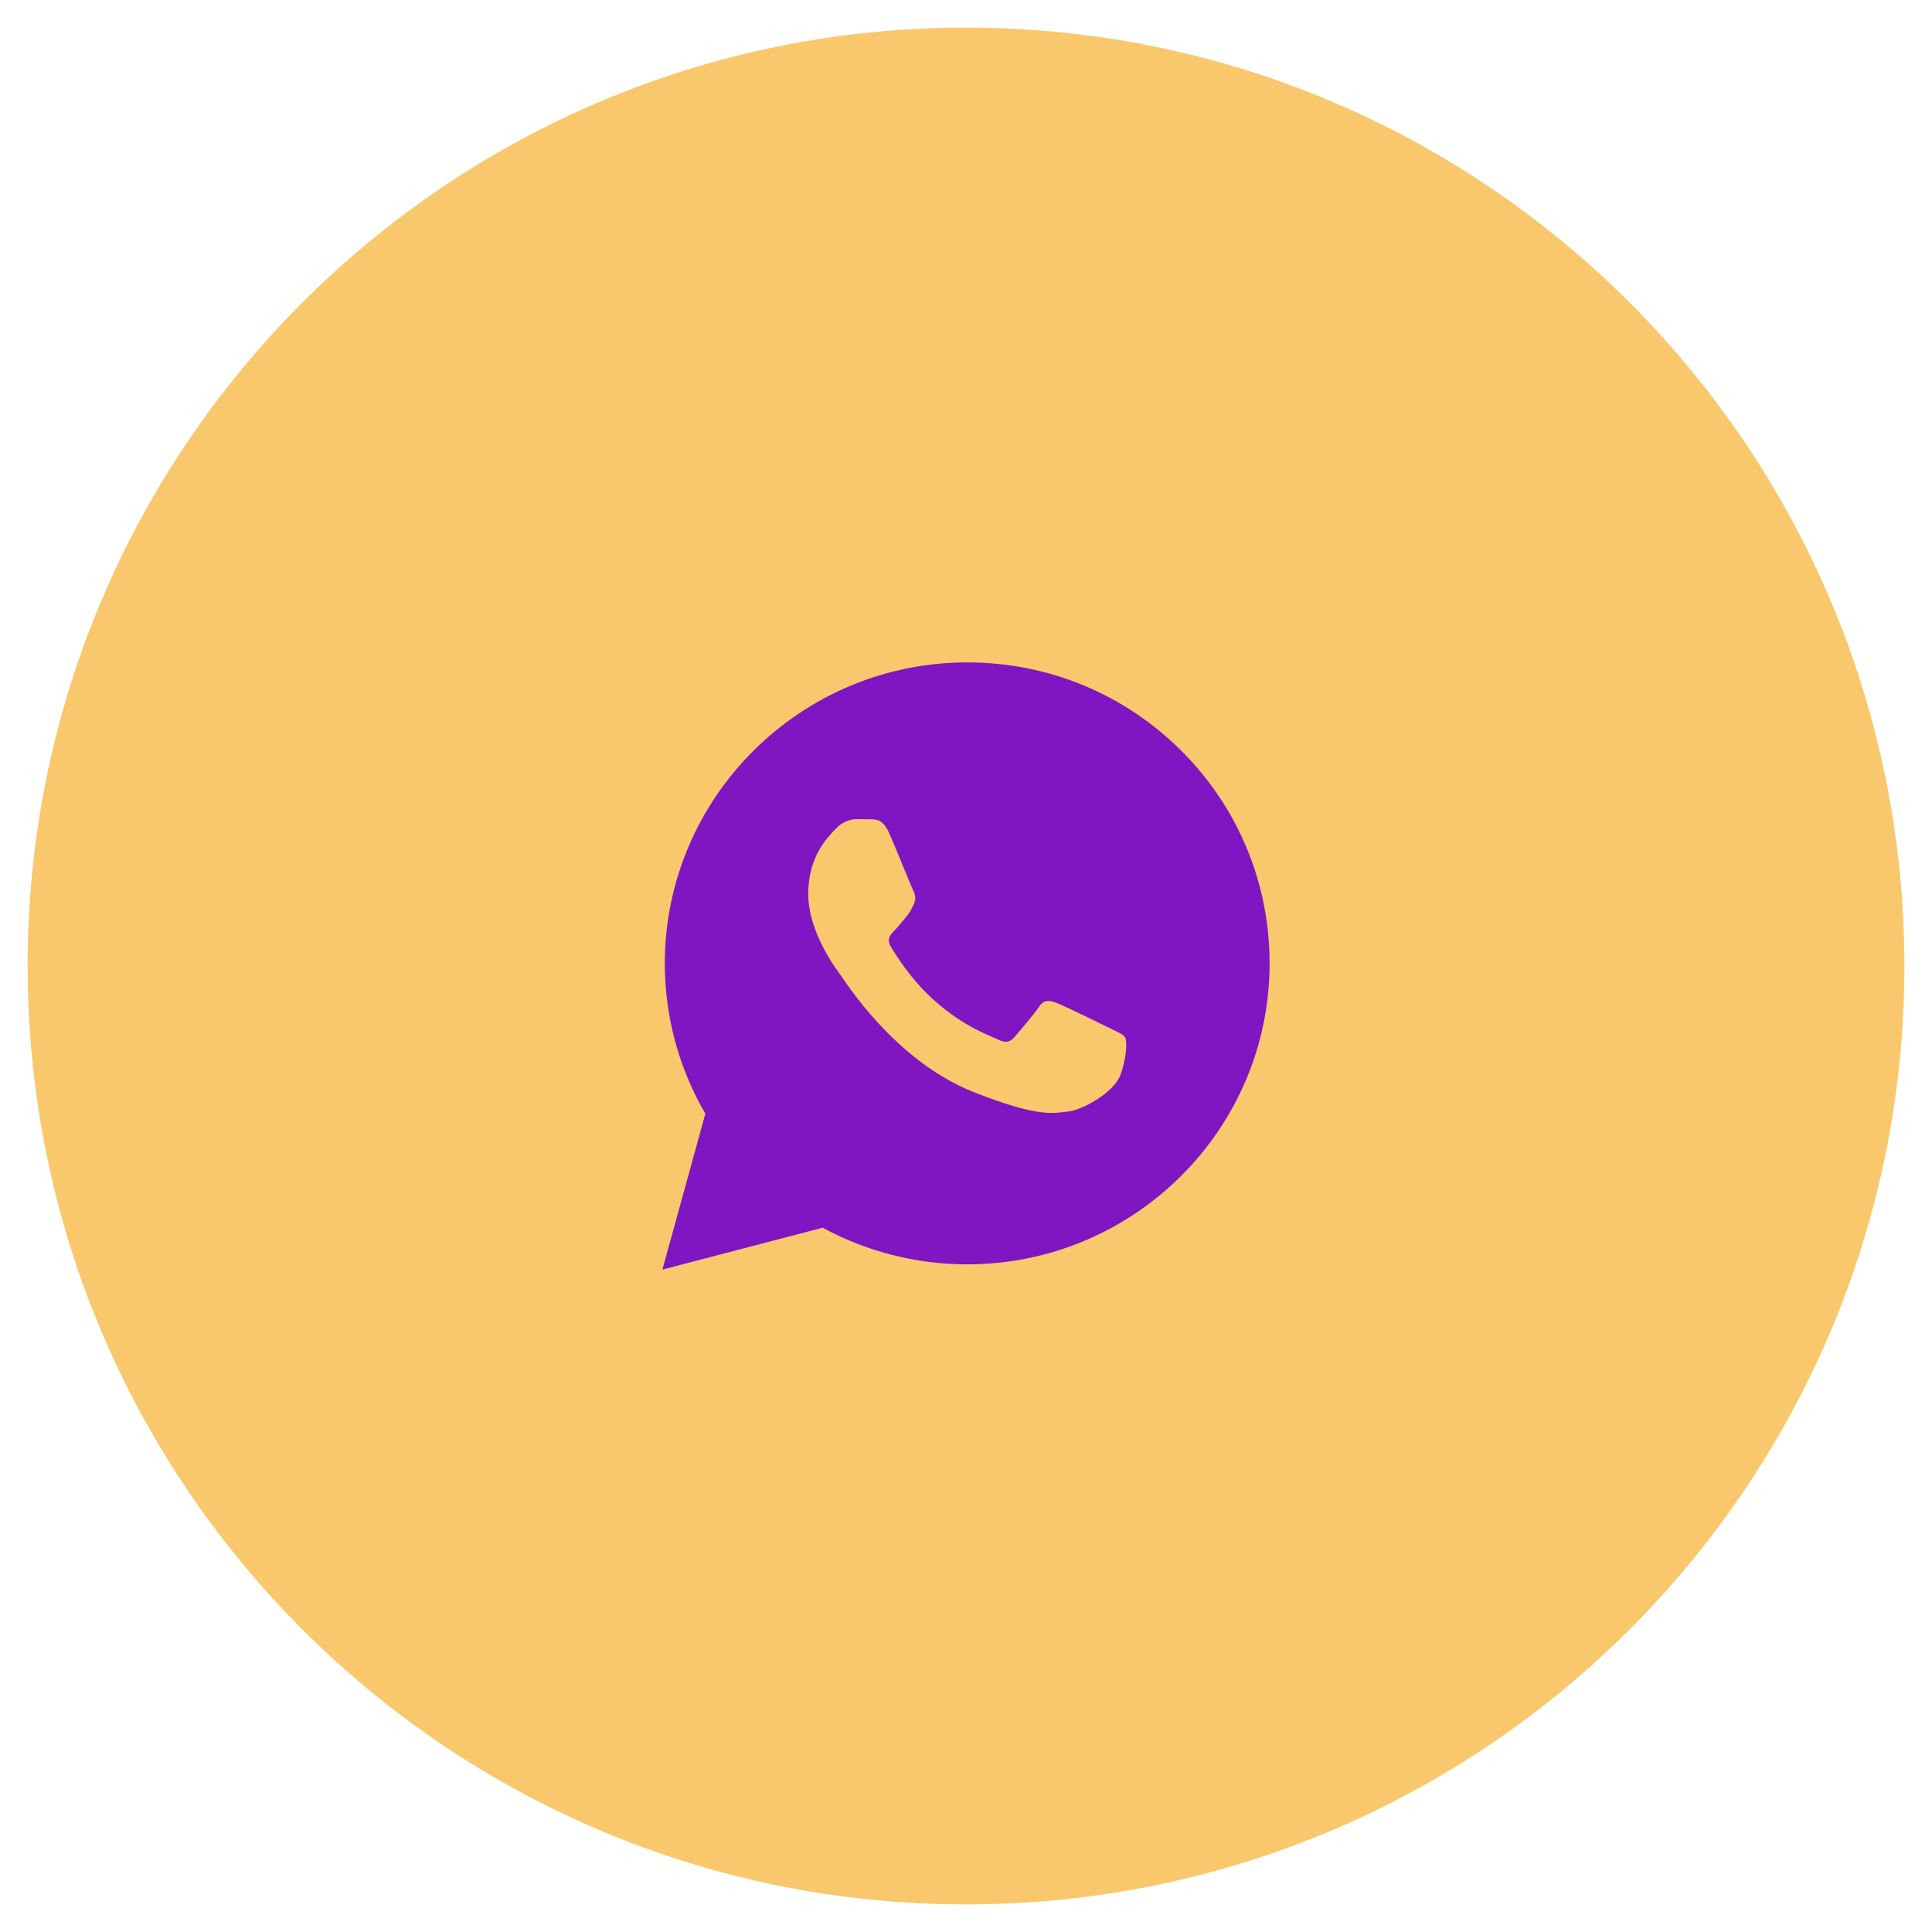
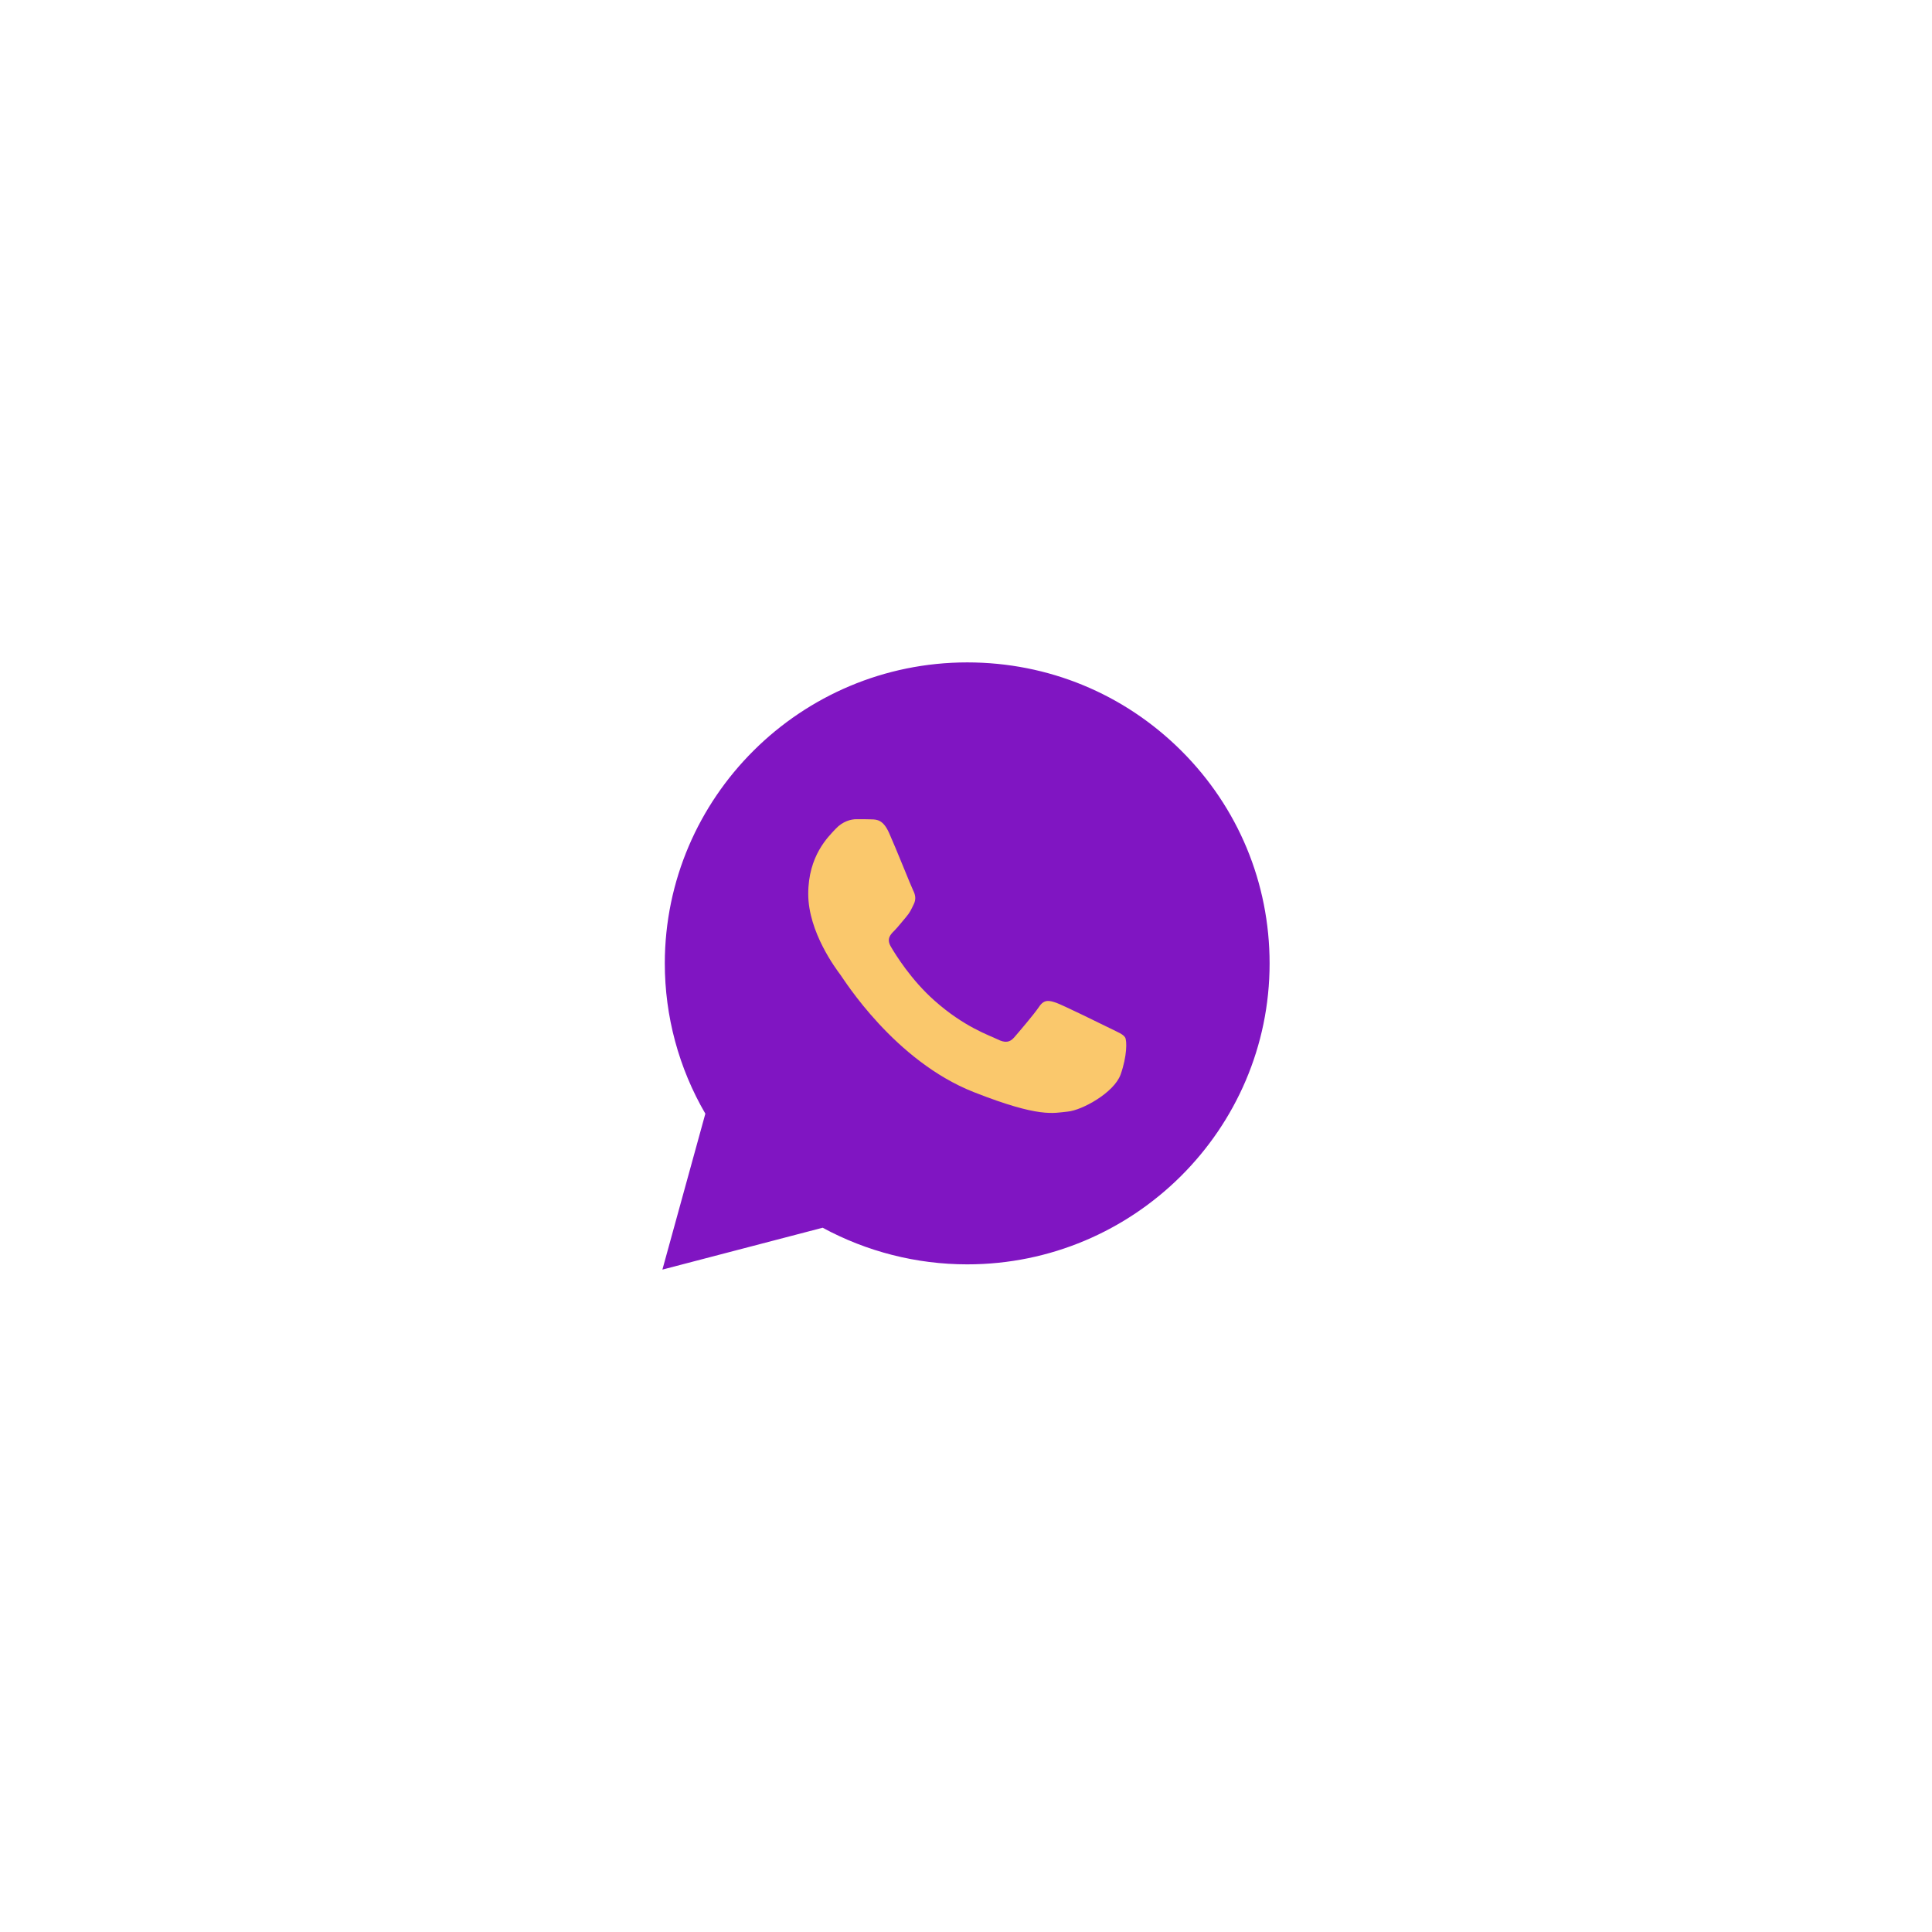
<svg xmlns="http://www.w3.org/2000/svg" width="70" height="70" viewBox="0 0 70 70" fill="none">
-   <path d="M35 69C53.778 69 69 53.778 69 35C69 16.222 53.778 1 35 1C16.222 1 1 16.222 1 35C1 53.778 16.222 69 35 69Z" fill="#FAC86C" />
  <path d="M24 46L25.556 40.351C24.593 38.699 24.087 36.82 24.087 34.903C24.093 28.891 29.006 24 35.046 24C37.979 24 40.727 25.137 42.795 27.195C44.863 29.254 46 31.994 46 34.908C46 40.92 41.081 45.81 35.046 45.81H35.041C33.207 45.81 31.406 45.35 29.806 44.483L24 46Z" fill="#8015C2" />
  <path fill-rule="evenodd" clip-rule="evenodd" d="M32.211 30.174C31.999 29.703 31.776 29.692 31.575 29.687C31.411 29.681 31.221 29.681 31.03 29.681C30.84 29.681 30.535 29.752 30.274 30.034C30.013 30.315 29.284 30.998 29.284 32.389C29.284 33.776 30.301 35.119 30.443 35.309C30.584 35.498 32.407 38.439 35.286 39.571C37.68 40.514 38.17 40.324 38.687 40.275C39.203 40.227 40.363 39.593 40.602 38.932C40.836 38.271 40.836 37.708 40.765 37.589C40.694 37.47 40.504 37.399 40.221 37.258C39.938 37.118 38.545 36.435 38.284 36.338C38.023 36.246 37.832 36.197 37.647 36.479C37.457 36.76 36.913 37.394 36.749 37.584C36.586 37.773 36.417 37.795 36.135 37.654C35.852 37.513 34.937 37.215 33.855 36.251C33.011 35.504 32.44 34.578 32.276 34.296C32.113 34.014 32.26 33.863 32.402 33.722C32.527 33.597 32.685 33.392 32.826 33.229C32.968 33.066 33.017 32.947 33.109 32.758C33.202 32.568 33.158 32.406 33.087 32.265C33.017 32.13 32.462 30.732 32.211 30.174Z" fill="#FAC86C" />
</svg>